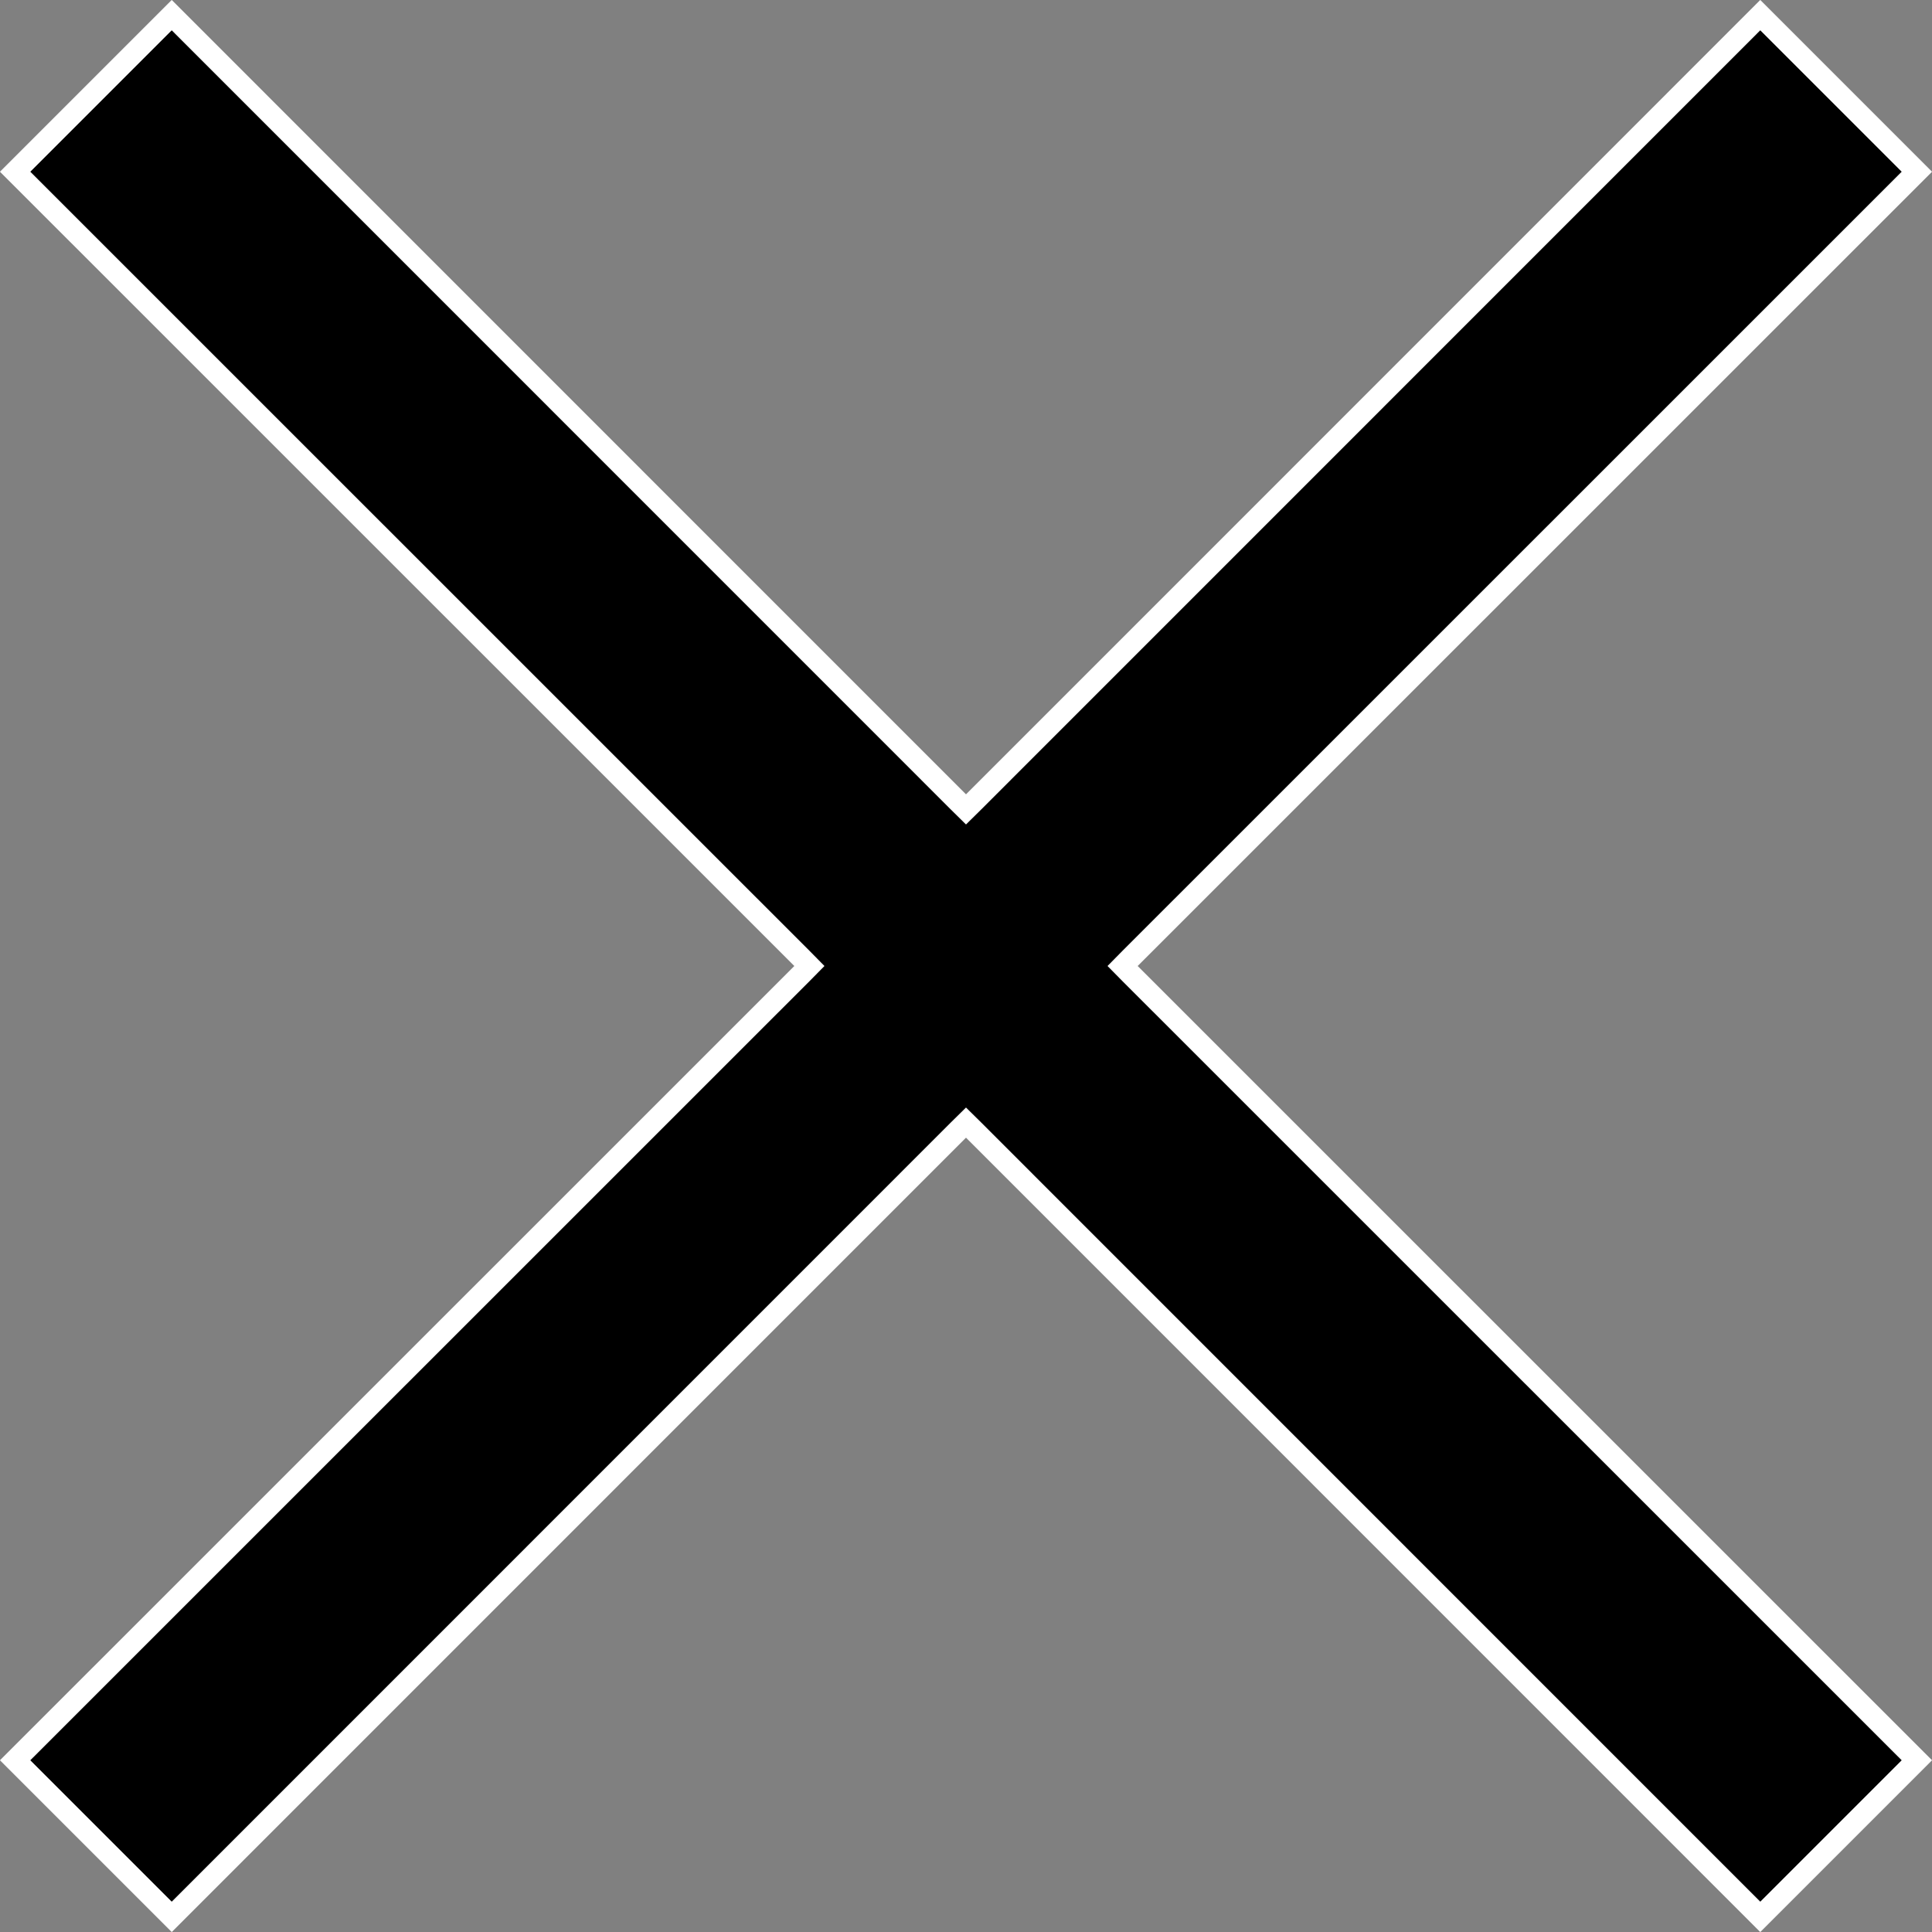
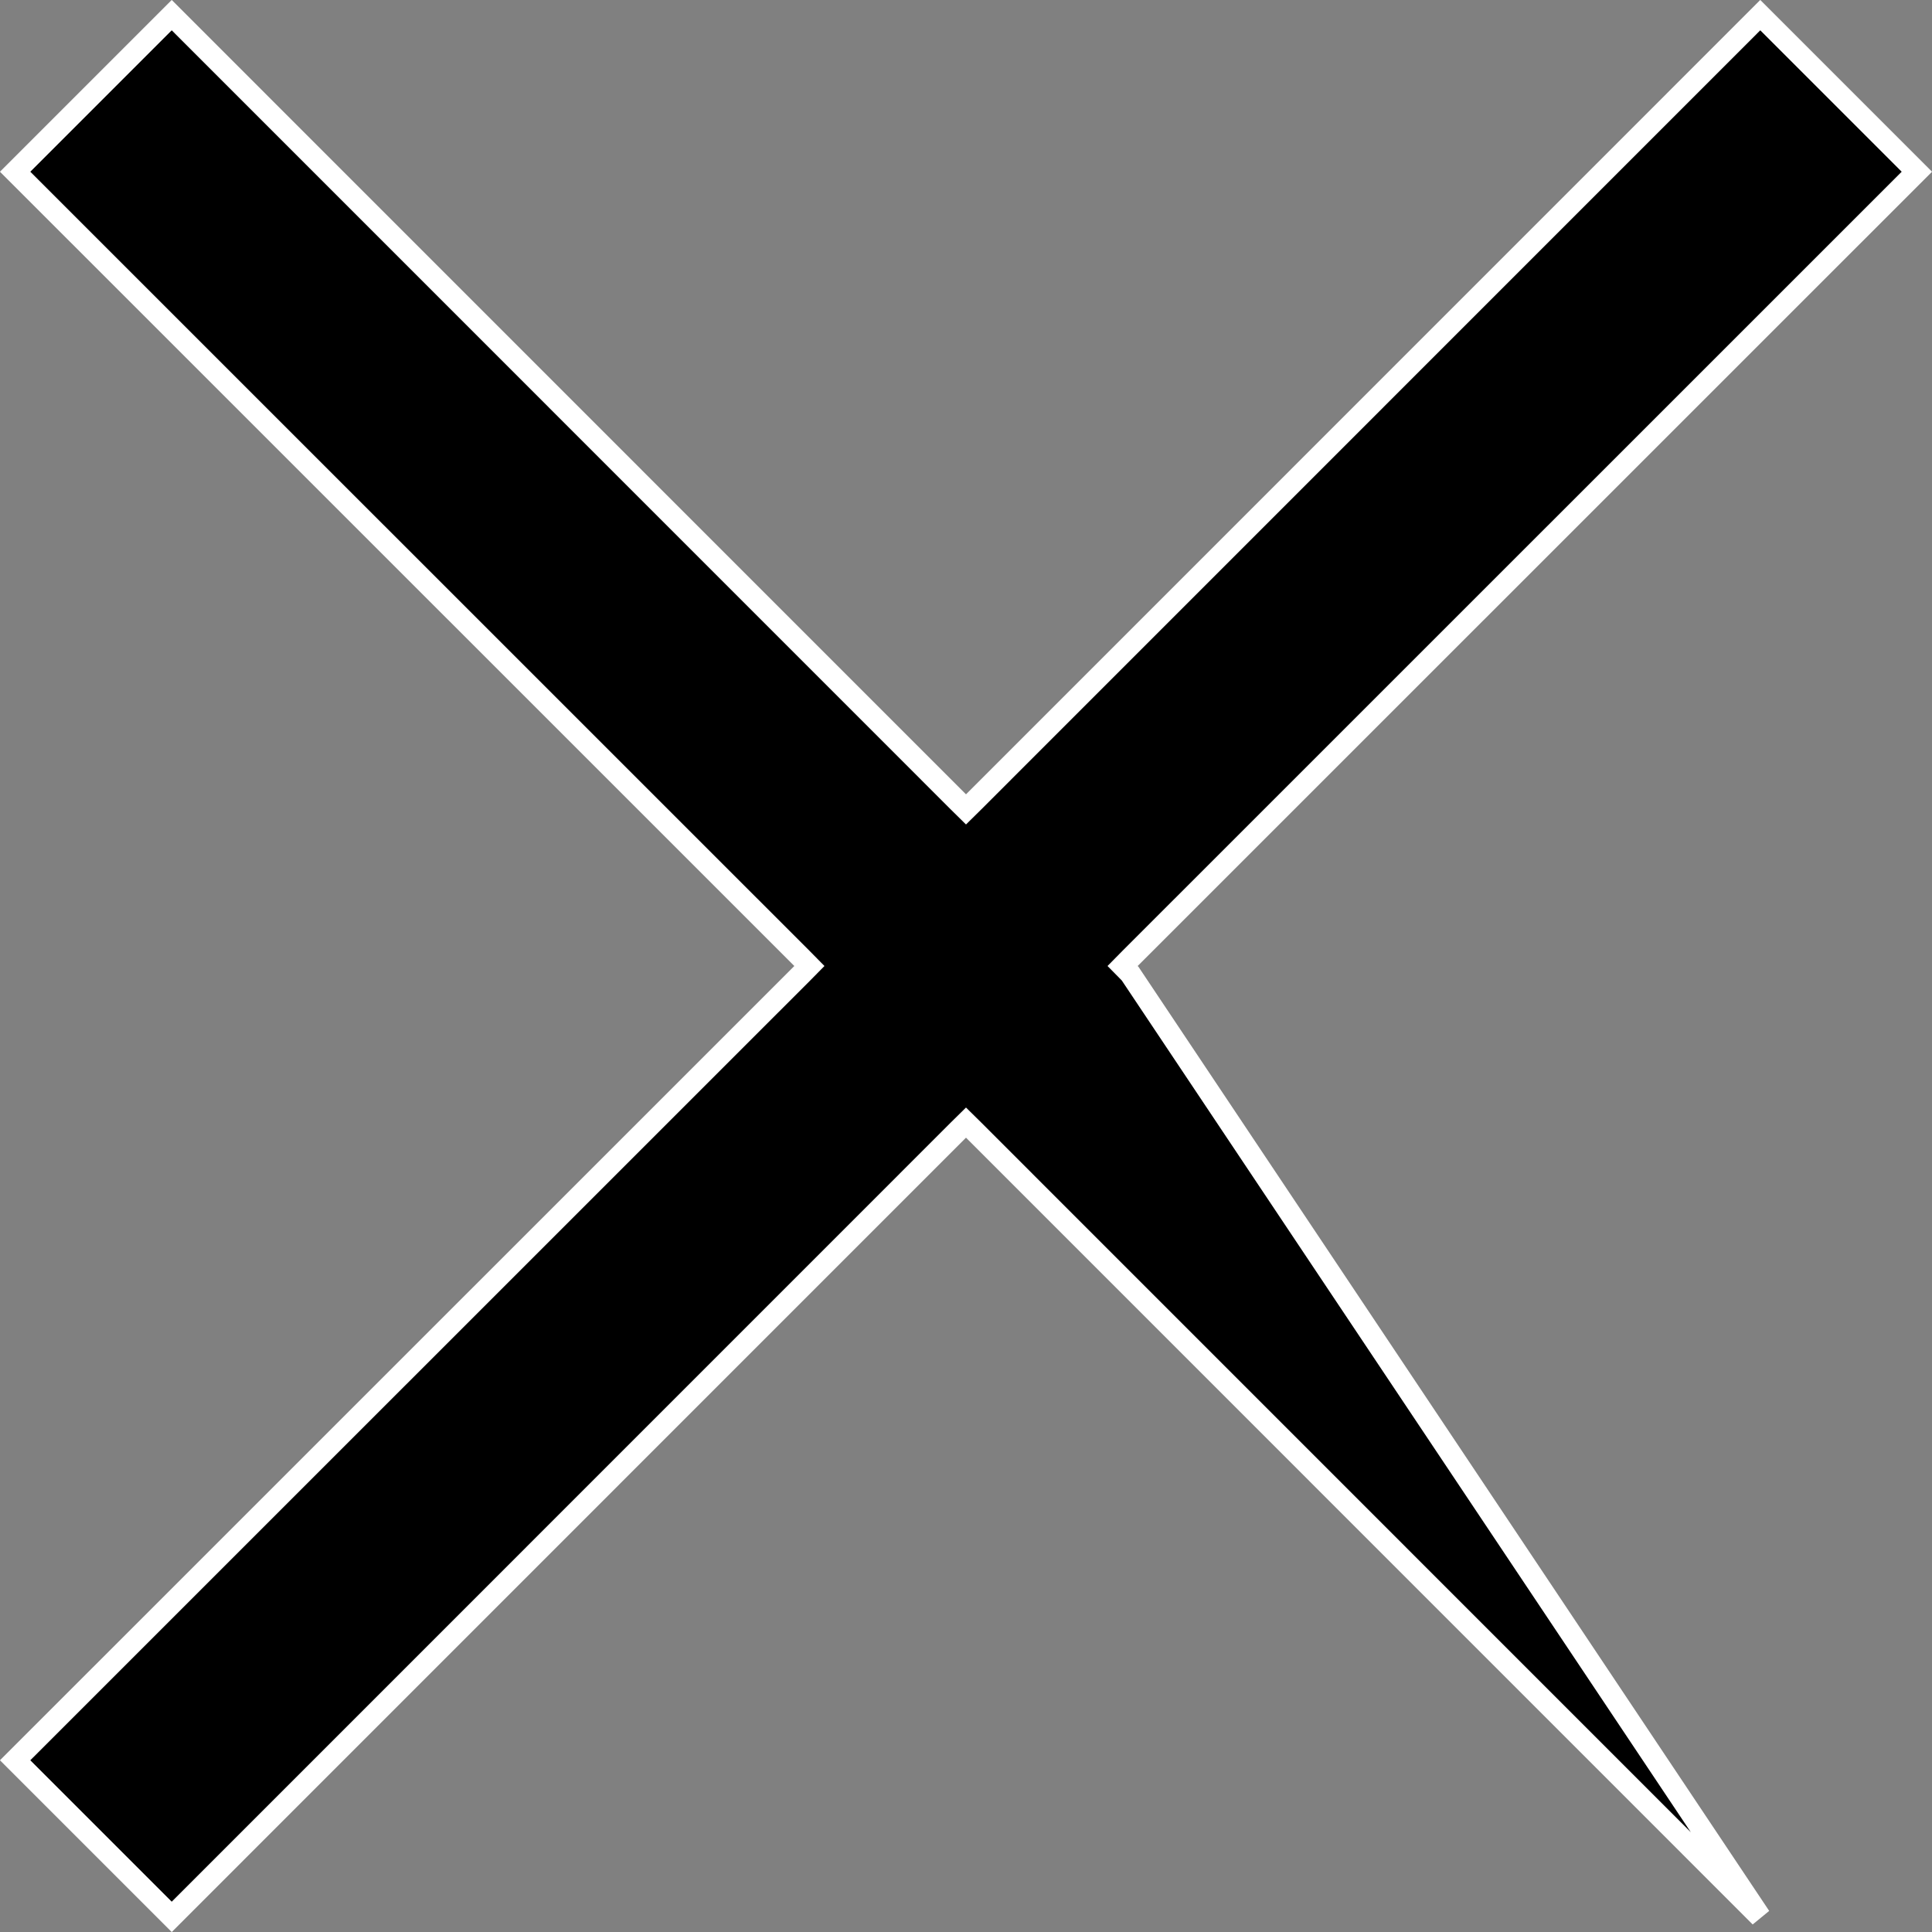
<svg xmlns="http://www.w3.org/2000/svg" width="18" height="18" viewBox="0 0 18 18" fill="none">
  <rect x="0" y="0" width="18" height="18" fill="#808080" stroke="none" />
-   <path d="M10.529 9.071L17.859 16.4L16.4 17.859L9.071 10.529L9 10.459L8.929 10.529L1.6 17.859L0.141 16.4L7.471 9.071L7.541 9L7.471 8.929L0.141 1.6L1.6 0.141L8.929 7.471L9 7.541L9.071 7.471L16.4 0.141L17.859 1.6L10.529 8.929L10.459 9L10.529 9.071Z" fill="black" stroke="white" stroke-width="0.2" />
+   <path d="M10.529 9.071L16.4 17.859L9.071 10.529L9 10.459L8.929 10.529L1.6 17.859L0.141 16.4L7.471 9.071L7.541 9L7.471 8.929L0.141 1.6L1.6 0.141L8.929 7.471L9 7.541L9.071 7.471L16.4 0.141L17.859 1.6L10.529 8.929L10.459 9L10.529 9.071Z" fill="black" stroke="white" stroke-width="0.2" />
</svg>